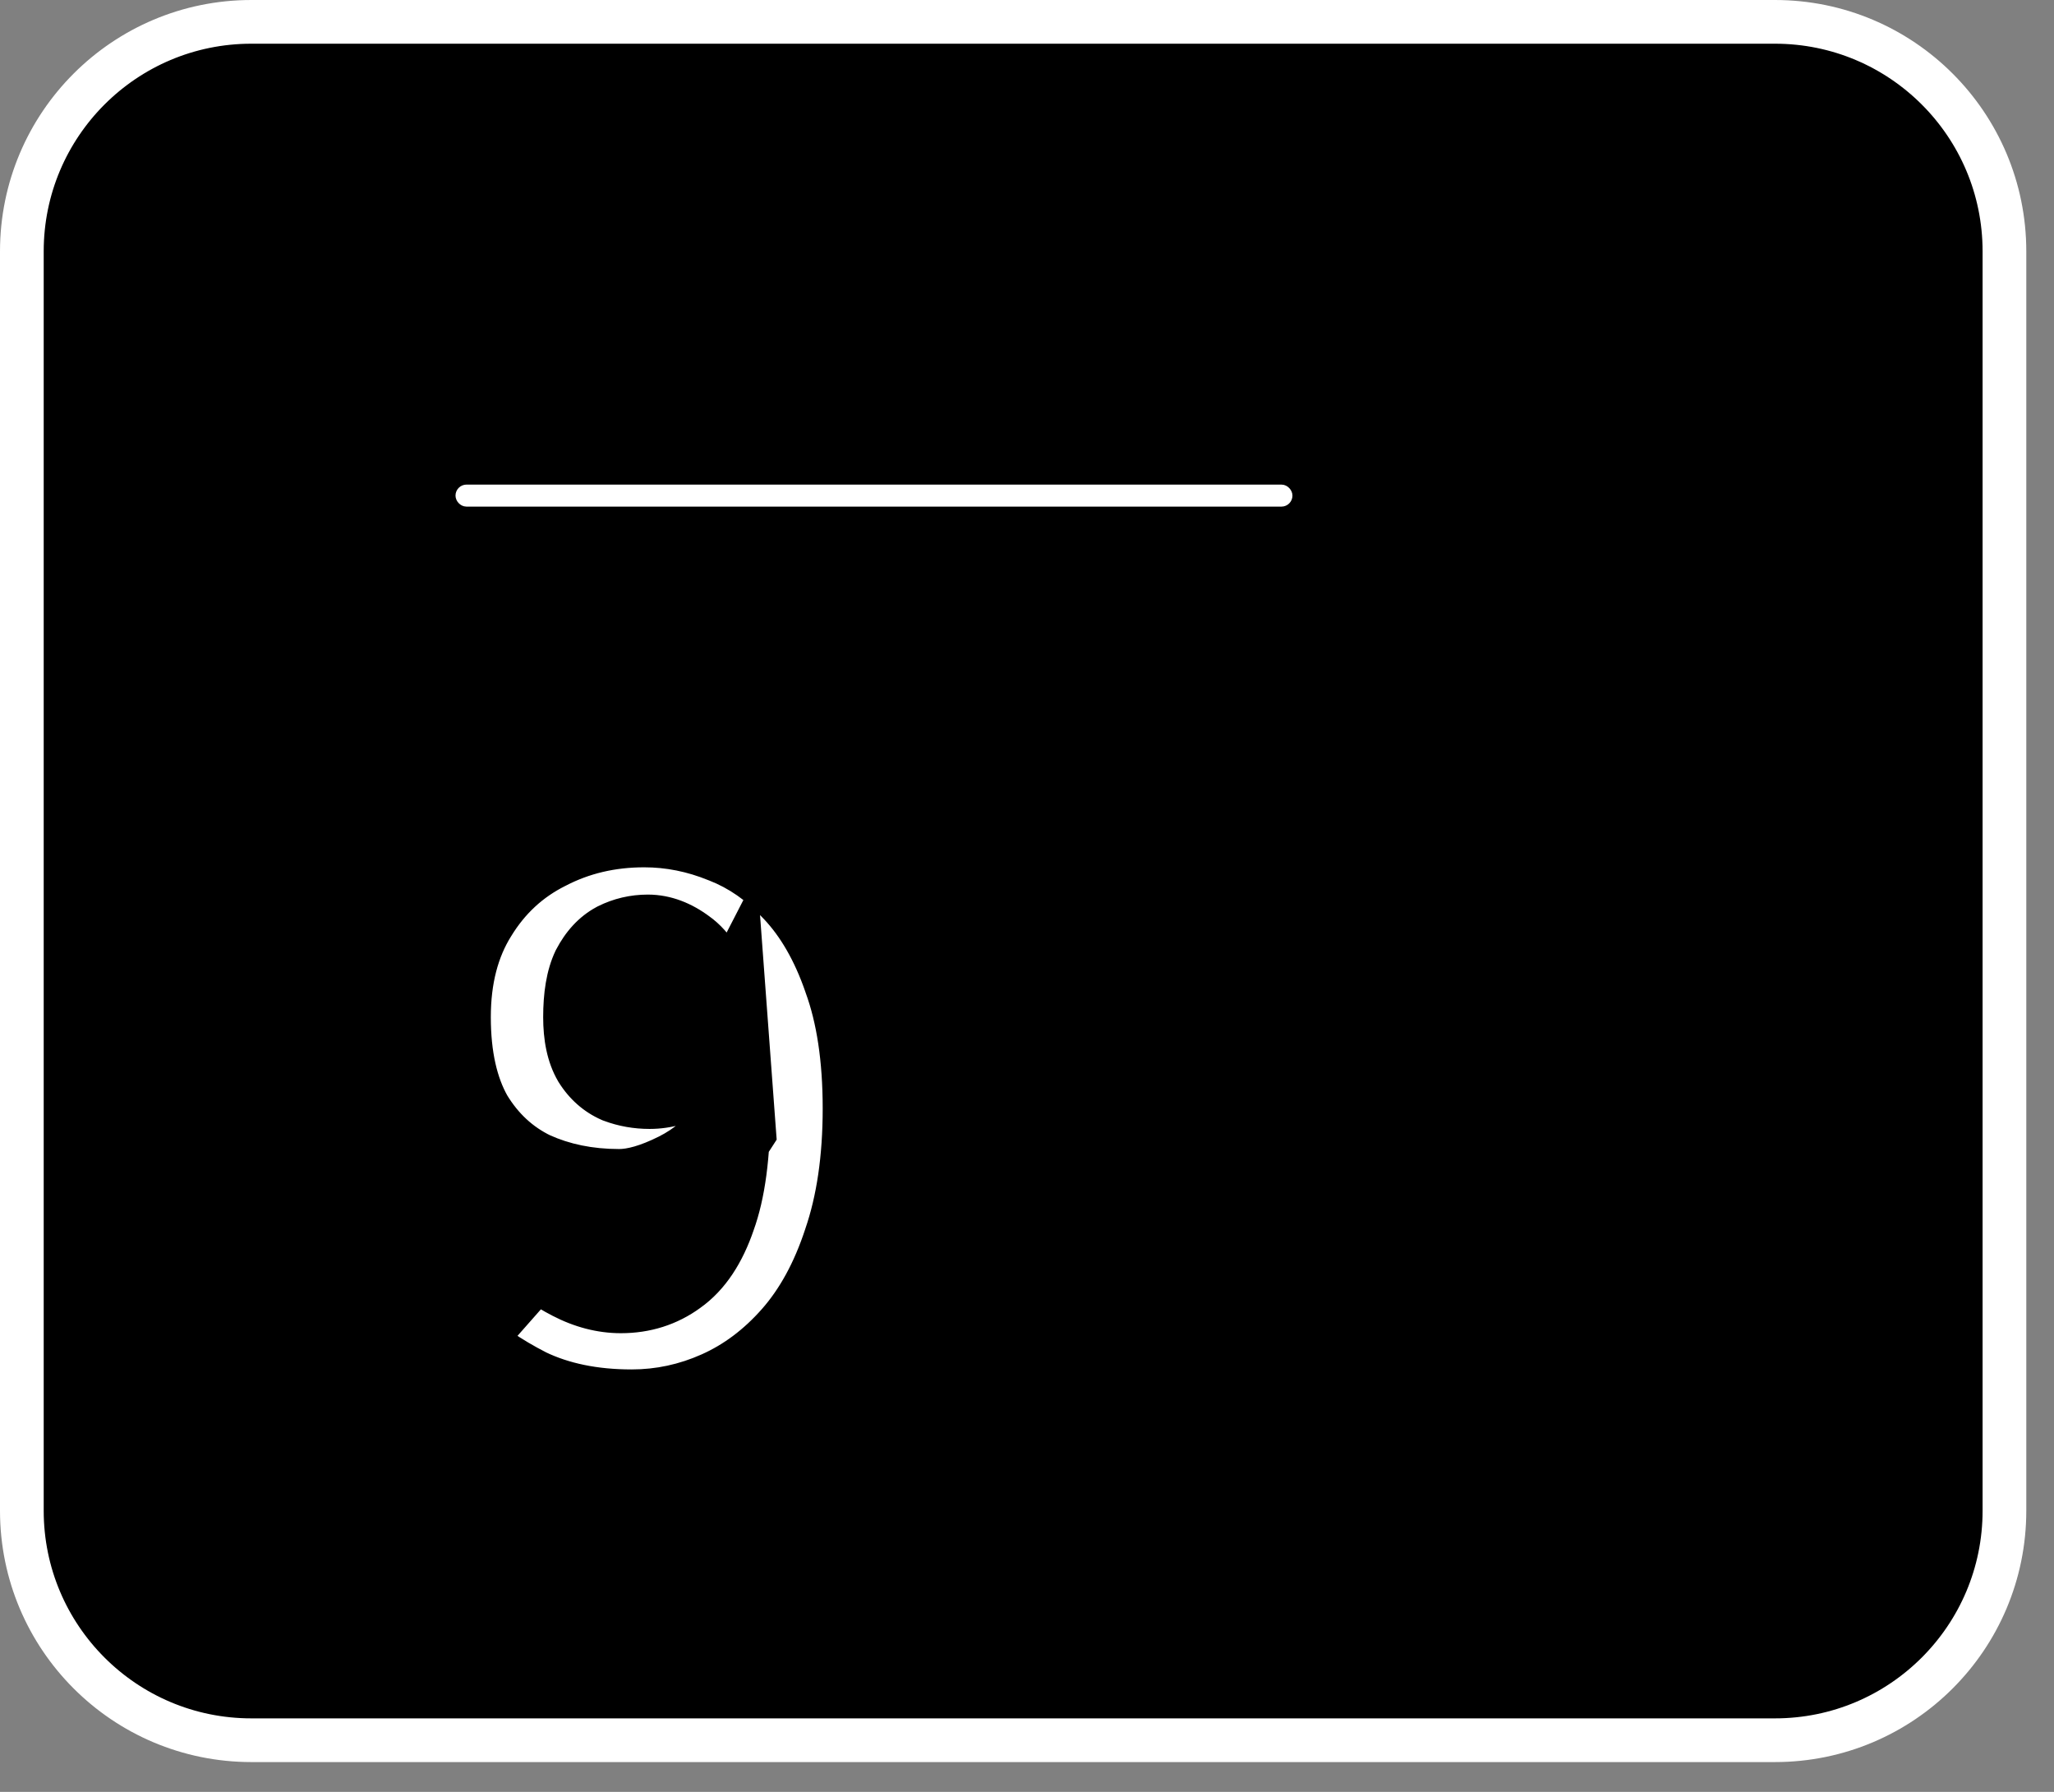
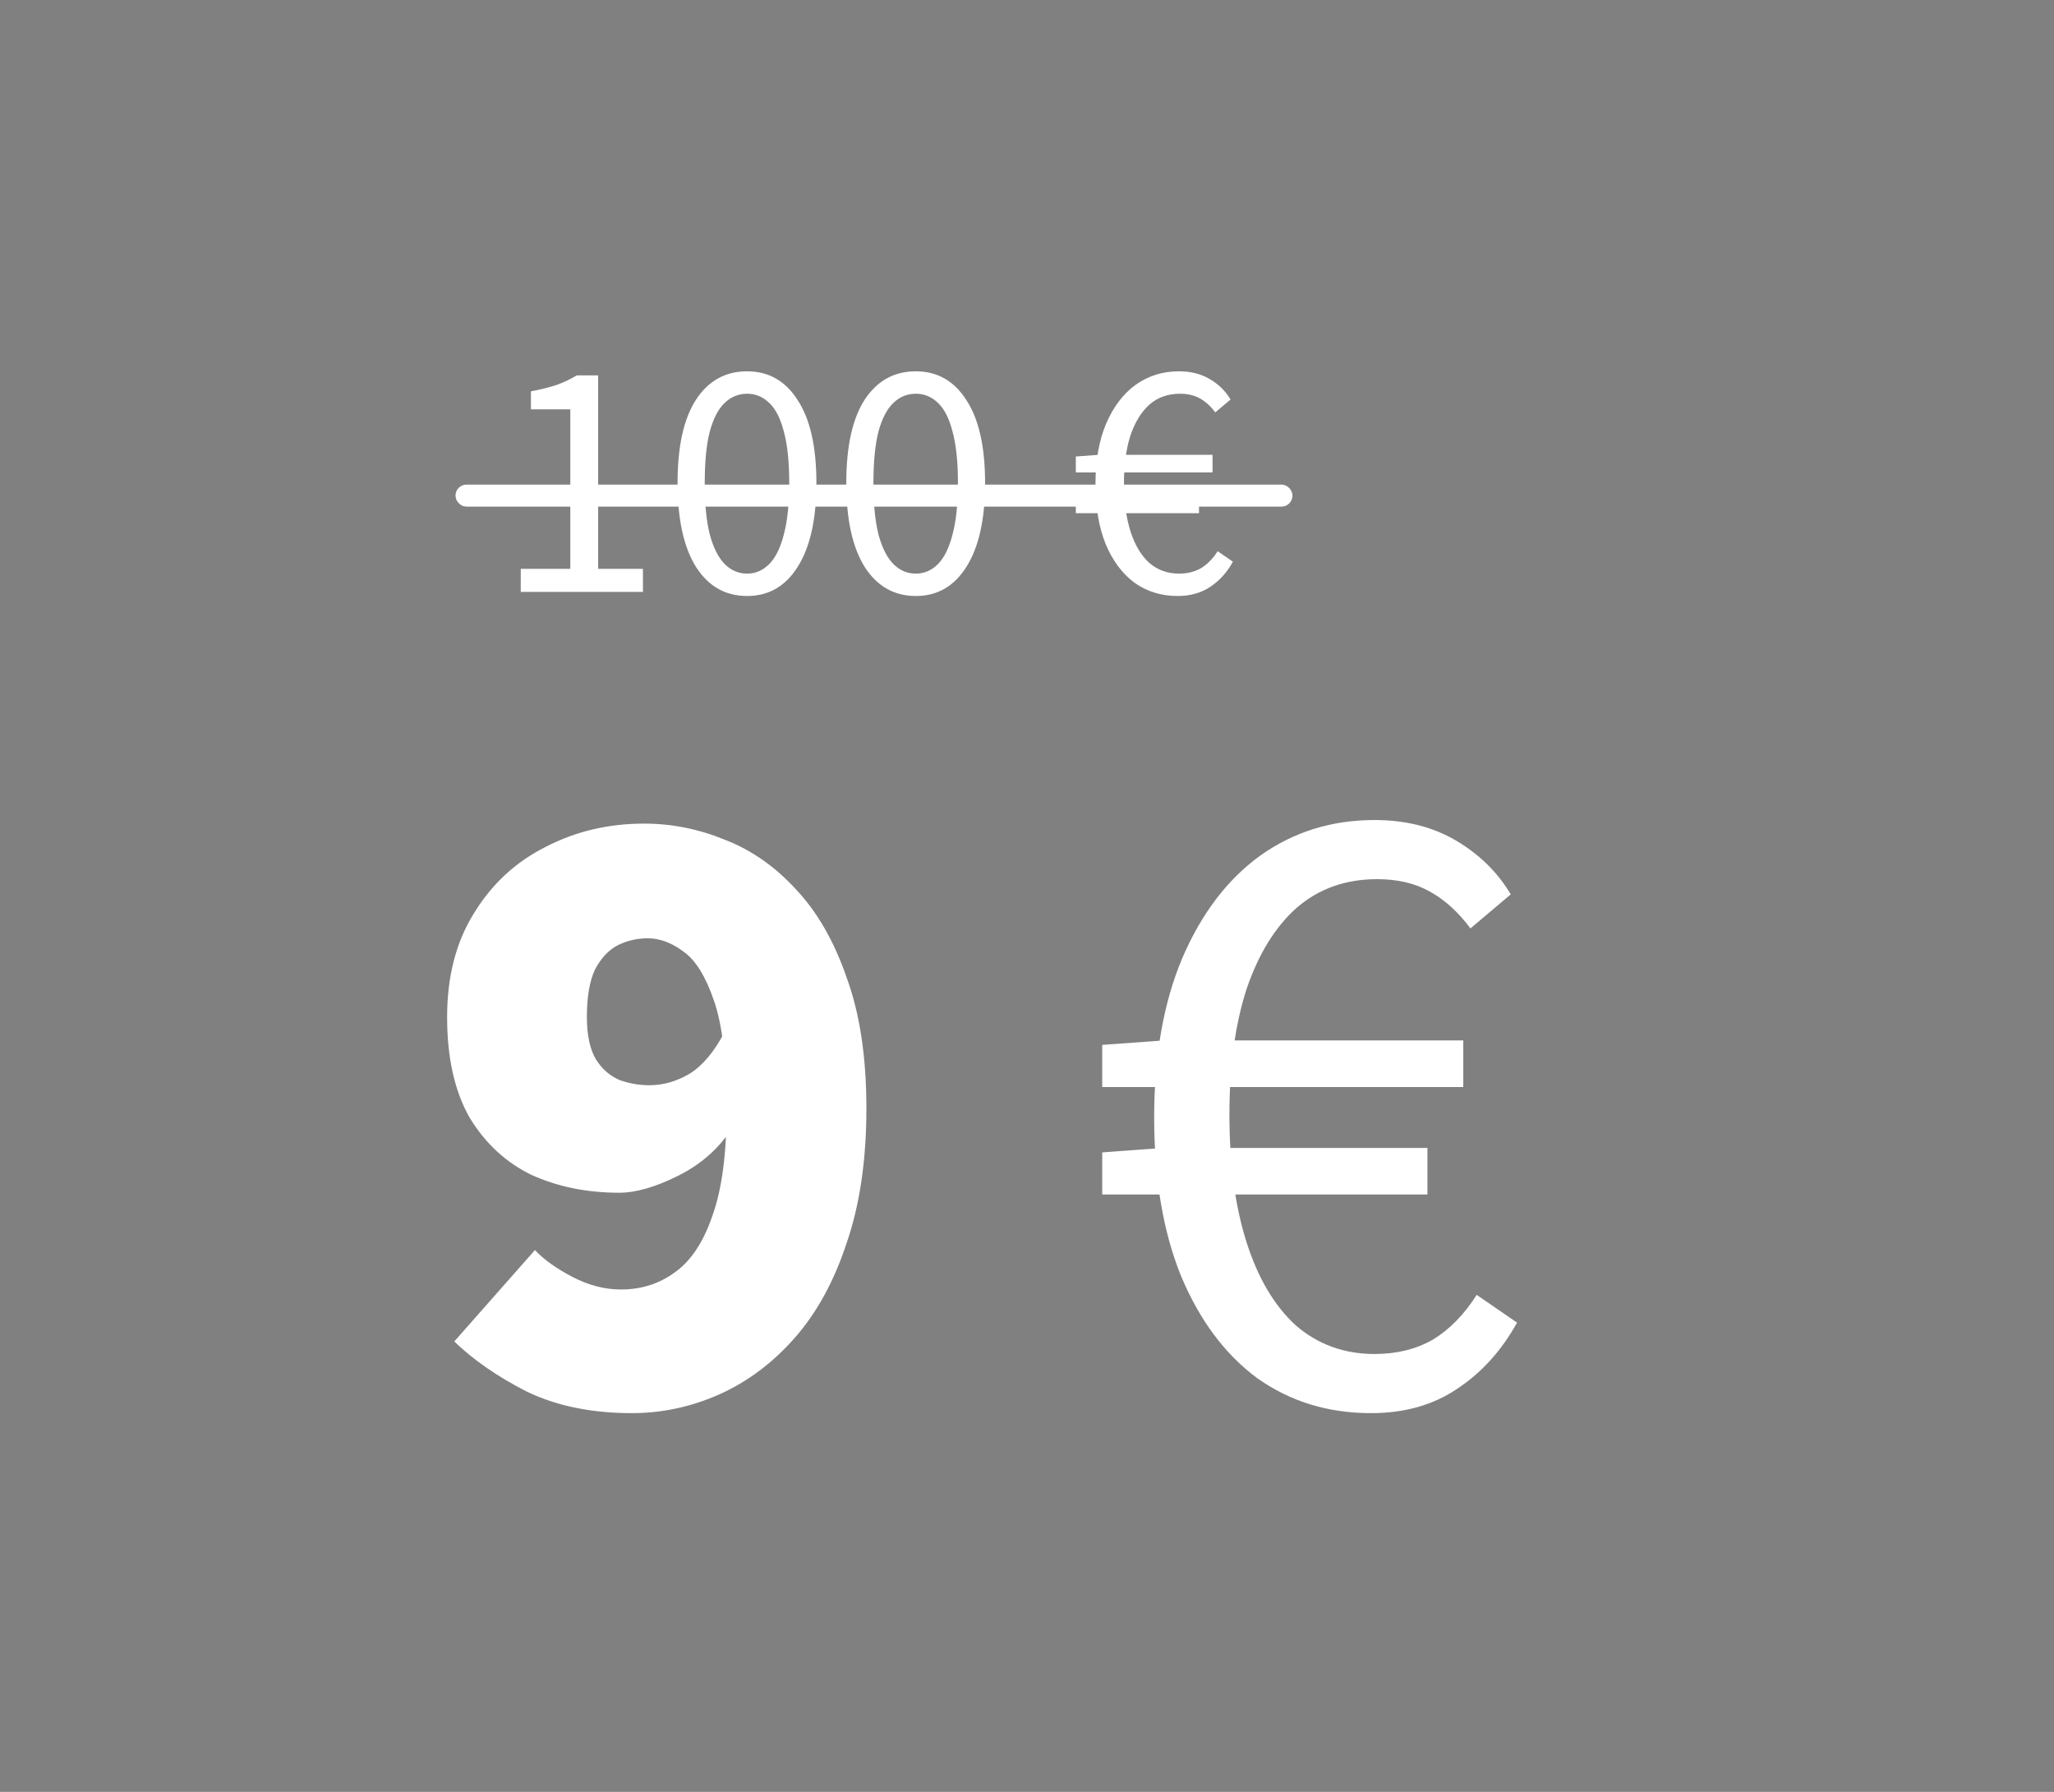
<svg xmlns="http://www.w3.org/2000/svg" width="47" height="41" viewBox="0 0 47 41" fill="none">
  <rect x="0" y="0" width="47" height="41" fill="#808080" stroke="none" />
-   <path data-figma-bg-blur-radius="9.44131" d="M5.751 0.5H40.615C43.515 0.5 45.866 2.851 45.866 5.751V34.567C45.866 37.467 43.515 39.818 40.615 39.818H5.751C2.851 39.818 0.5 37.467 0.5 34.567V5.751C0.5 2.851 2.851 0.5 5.751 0.5Z" fill="black" stroke="white" />
  <mask id="path-2-outside-1_394_9907" maskUnits="userSpaceOnUse" x="8.575" y="17.088" width="28" height="17" fill="black">
    <rect fill="white" x="8.575" y="17.088" width="28" height="17" />
    <path d="M14.454 32.334C13.539 32.334 12.739 32.17 12.056 31.842C11.386 31.5 10.832 31.117 10.395 30.694L12.24 28.603C12.445 28.821 12.732 29.026 13.101 29.218C13.47 29.409 13.839 29.505 14.208 29.505C14.673 29.505 15.083 29.375 15.438 29.115C15.807 28.855 16.094 28.425 16.299 27.824C16.518 27.222 16.627 26.402 16.627 25.364C16.627 24.284 16.532 23.464 16.34 22.904C16.149 22.343 15.916 21.968 15.643 21.776C15.37 21.571 15.097 21.469 14.823 21.469C14.577 21.469 14.345 21.523 14.126 21.633C13.921 21.742 13.75 21.927 13.614 22.186C13.491 22.446 13.429 22.808 13.429 23.273C13.429 23.683 13.498 24.004 13.634 24.236C13.771 24.455 13.948 24.612 14.167 24.708C14.386 24.79 14.618 24.831 14.864 24.831C15.178 24.831 15.486 24.742 15.787 24.564C16.087 24.373 16.354 24.052 16.586 23.601L16.75 25.815C16.45 26.279 16.04 26.642 15.52 26.901C15.001 27.161 14.55 27.291 14.167 27.291C13.429 27.291 12.759 27.154 12.158 26.881C11.57 26.594 11.099 26.156 10.744 25.569C10.402 24.967 10.231 24.202 10.231 23.273C10.231 22.343 10.436 21.551 10.846 20.895C11.256 20.225 11.803 19.719 12.486 19.378C13.169 19.022 13.921 18.845 14.741 18.845C15.37 18.845 15.985 18.968 16.586 19.214C17.188 19.446 17.727 19.822 18.206 20.341C18.698 20.861 19.087 21.537 19.374 22.371C19.675 23.191 19.825 24.188 19.825 25.364C19.825 26.539 19.675 27.564 19.374 28.439C19.087 29.313 18.691 30.038 18.185 30.612C17.68 31.186 17.105 31.616 16.463 31.903C15.821 32.19 15.151 32.334 14.454 32.334ZM31.371 32.334C30.387 32.334 29.52 32.067 28.768 31.534C28.03 30.988 27.449 30.209 27.025 29.197C26.615 28.186 26.41 26.976 26.41 25.569C26.41 24.161 26.622 22.952 27.046 21.94C27.483 20.915 28.078 20.129 28.829 19.583C29.595 19.036 30.469 18.763 31.453 18.763C32.164 18.763 32.786 18.92 33.319 19.234C33.852 19.549 34.269 19.959 34.569 20.464L33.647 21.243C33.373 20.874 33.066 20.594 32.724 20.403C32.383 20.211 31.98 20.116 31.515 20.116C30.791 20.116 30.175 20.334 29.67 20.772C29.178 21.209 28.795 21.831 28.522 22.637C28.262 23.444 28.132 24.4 28.132 25.507C28.132 26.628 28.262 27.598 28.522 28.418C28.782 29.238 29.157 29.874 29.649 30.325C30.155 30.762 30.756 30.981 31.453 30.981C31.959 30.981 32.403 30.871 32.786 30.653C33.169 30.42 33.503 30.079 33.79 29.628L34.713 30.263C34.358 30.905 33.9 31.411 33.339 31.78C32.793 32.149 32.137 32.334 31.371 32.334ZM25.221 27.332V26.368L26.615 26.266H32.663V27.332H25.221ZM25.221 24.872V23.908L26.636 23.806H33.483V24.872H25.221Z" />
  </mask>
  <path d="M14.454 32.334C13.539 32.334 12.739 32.17 12.056 31.842C11.386 31.5 10.832 31.117 10.395 30.694L12.24 28.603C12.445 28.821 12.732 29.026 13.101 29.218C13.47 29.409 13.839 29.505 14.208 29.505C14.673 29.505 15.083 29.375 15.438 29.115C15.807 28.855 16.094 28.425 16.299 27.824C16.518 27.222 16.627 26.402 16.627 25.364C16.627 24.284 16.532 23.464 16.34 22.904C16.149 22.343 15.916 21.968 15.643 21.776C15.37 21.571 15.097 21.469 14.823 21.469C14.577 21.469 14.345 21.523 14.126 21.633C13.921 21.742 13.75 21.927 13.614 22.186C13.491 22.446 13.429 22.808 13.429 23.273C13.429 23.683 13.498 24.004 13.634 24.236C13.771 24.455 13.948 24.612 14.167 24.708C14.386 24.79 14.618 24.831 14.864 24.831C15.178 24.831 15.486 24.742 15.787 24.564C16.087 24.373 16.354 24.052 16.586 23.601L16.75 25.815C16.45 26.279 16.04 26.642 15.52 26.901C15.001 27.161 14.55 27.291 14.167 27.291C13.429 27.291 12.759 27.154 12.158 26.881C11.57 26.594 11.099 26.156 10.744 25.569C10.402 24.967 10.231 24.202 10.231 23.273C10.231 22.343 10.436 21.551 10.846 20.895C11.256 20.225 11.803 19.719 12.486 19.378C13.169 19.022 13.921 18.845 14.741 18.845C15.37 18.845 15.985 18.968 16.586 19.214C17.188 19.446 17.727 19.822 18.206 20.341C18.698 20.861 19.087 21.537 19.374 22.371C19.675 23.191 19.825 24.188 19.825 25.364C19.825 26.539 19.675 27.564 19.374 28.439C19.087 29.313 18.691 30.038 18.185 30.612C17.68 31.186 17.105 31.616 16.463 31.903C15.821 32.19 15.151 32.334 14.454 32.334ZM31.371 32.334C30.387 32.334 29.52 32.067 28.768 31.534C28.03 30.988 27.449 30.209 27.025 29.197C26.615 28.186 26.41 26.976 26.41 25.569C26.41 24.161 26.622 22.952 27.046 21.94C27.483 20.915 28.078 20.129 28.829 19.583C29.595 19.036 30.469 18.763 31.453 18.763C32.164 18.763 32.786 18.92 33.319 19.234C33.852 19.549 34.269 19.959 34.569 20.464L33.647 21.243C33.373 20.874 33.066 20.594 32.724 20.403C32.383 20.211 31.98 20.116 31.515 20.116C30.791 20.116 30.175 20.334 29.67 20.772C29.178 21.209 28.795 21.831 28.522 22.637C28.262 23.444 28.132 24.4 28.132 25.507C28.132 26.628 28.262 27.598 28.522 28.418C28.782 29.238 29.157 29.874 29.649 30.325C30.155 30.762 30.756 30.981 31.453 30.981C31.959 30.981 32.403 30.871 32.786 30.653C33.169 30.42 33.503 30.079 33.79 29.628L34.713 30.263C34.358 30.905 33.9 31.411 33.339 31.78C32.793 32.149 32.137 32.334 31.371 32.334ZM25.221 27.332V26.368L26.615 26.266H32.663V27.332H25.221ZM25.221 24.872V23.908L26.636 23.806H33.483V24.872H25.221Z" fill="white" />
-   <path d="M12.056 31.842L11.601 32.732L11.612 32.738L11.623 32.743L12.056 31.842ZM10.395 30.694L9.645 30.032L9.014 30.748L9.699 31.412L10.395 30.694ZM12.24 28.603L12.97 27.919L12.218 27.117L11.49 27.941L12.24 28.603ZM13.101 29.218L12.641 30.105L12.641 30.105L13.101 29.218ZM15.438 29.115L14.863 28.297L14.855 28.302L14.848 28.308L15.438 29.115ZM16.299 27.824L15.359 27.482L15.356 27.491L15.353 27.501L16.299 27.824ZM15.643 21.776L15.043 22.576L15.056 22.586L15.07 22.596L15.643 21.776ZM14.126 21.633L13.679 20.738L13.667 20.744L13.656 20.75L14.126 21.633ZM13.614 22.186L12.729 21.721L12.719 21.739L12.71 21.758L13.614 22.186ZM13.634 24.236L12.772 24.743L12.779 24.755L12.786 24.766L13.634 24.236ZM14.167 24.708L13.766 25.624L13.791 25.635L13.816 25.644L14.167 24.708ZM15.787 24.564L16.295 25.425L16.31 25.417L16.323 25.408L15.787 24.564ZM16.586 23.601L17.583 23.527L17.321 19.99L15.697 23.143L16.586 23.601ZM16.75 25.815L17.59 26.358L17.772 26.076L17.747 25.741L16.75 25.815ZM12.158 26.881L11.719 27.779L11.732 27.785L11.744 27.791L12.158 26.881ZM10.744 25.569L9.874 26.063L9.881 26.075L9.888 26.086L10.744 25.569ZM10.846 20.895L11.694 21.425L11.699 21.417L10.846 20.895ZM12.486 19.378L12.933 20.272L12.941 20.269L12.947 20.265L12.486 19.378ZM16.586 19.214L16.207 20.139L16.217 20.143L16.226 20.146L16.586 19.214ZM18.206 20.341L17.47 21.019L17.48 21.029L18.206 20.341ZM19.374 22.371L18.429 22.696L18.432 22.706L18.435 22.715L19.374 22.371ZM19.374 28.439L18.428 28.114L18.424 28.127L19.374 28.439ZM16.463 31.903L16.871 32.816L16.871 32.816L16.463 31.903ZM14.454 32.334V31.334C13.658 31.334 13.011 31.191 12.488 30.94L12.056 31.842L11.623 32.743C12.466 33.148 13.419 33.334 14.454 33.334V32.334ZM12.056 31.842L12.51 30.951C11.909 30.644 11.442 30.316 11.091 29.975L10.395 30.694L9.699 31.412C10.223 31.919 10.863 32.356 11.601 32.732L12.056 31.842ZM10.395 30.694L11.145 31.355L12.99 29.264L12.24 28.603L11.49 27.941L9.645 30.032L10.395 30.694ZM12.24 28.603L11.511 29.287C11.817 29.613 12.207 29.881 12.641 30.105L13.101 29.218L13.562 28.33C13.257 28.172 13.074 28.029 12.97 27.919L12.24 28.603ZM13.101 29.218L12.641 30.105C13.134 30.361 13.66 30.505 14.208 30.505V29.505V28.505C14.019 28.505 13.806 28.457 13.562 28.33L13.101 29.218ZM14.208 29.505V30.505C14.872 30.505 15.492 30.315 16.028 29.923L15.438 29.115L14.848 28.308C14.674 28.435 14.473 28.505 14.208 28.505V29.505ZM15.438 29.115L16.014 29.933C16.613 29.511 16.999 28.869 17.246 28.146L16.299 27.824L15.353 27.501C15.189 27.981 15.001 28.2 14.863 28.297L15.438 29.115ZM16.299 27.824L17.239 28.165C17.515 27.408 17.627 26.456 17.627 25.364H16.627H15.627C15.627 26.349 15.521 27.037 15.359 27.482L16.299 27.824ZM16.627 25.364H17.627C17.627 24.249 17.531 23.298 17.287 22.581L16.34 22.904L15.394 23.227C15.532 23.63 15.627 24.319 15.627 25.364H16.627ZM16.34 22.904L17.287 22.581C17.073 21.957 16.753 21.333 16.217 20.957L15.643 21.776L15.07 22.596C15.065 22.592 15.105 22.619 15.172 22.727C15.238 22.834 15.315 22.995 15.394 23.227L16.34 22.904ZM15.643 21.776L16.243 20.976C15.841 20.674 15.362 20.469 14.823 20.469V21.469V22.469C14.831 22.469 14.899 22.468 15.043 22.576L15.643 21.776ZM14.823 21.469V20.469C14.423 20.469 14.037 20.559 13.679 20.738L14.126 21.633L14.573 22.527C14.652 22.488 14.731 22.469 14.823 22.469V21.469ZM14.126 21.633L13.656 20.75C13.232 20.976 12.934 21.33 12.729 21.721L13.614 22.186L14.499 22.652C14.566 22.523 14.61 22.508 14.597 22.515L14.126 21.633ZM13.614 22.186L12.71 21.758C12.496 22.209 12.429 22.741 12.429 23.273H13.429H14.429C14.429 22.875 14.485 22.683 14.517 22.614L13.614 22.186ZM13.429 23.273H12.429C12.429 23.775 12.51 24.297 12.772 24.743L13.634 24.236L14.496 23.729C14.485 23.711 14.429 23.59 14.429 23.273H13.429ZM13.634 24.236L12.786 24.766C13.021 25.141 13.348 25.441 13.766 25.624L14.167 24.708L14.568 23.791C14.549 23.783 14.521 23.768 14.482 23.706L13.634 24.236ZM14.167 24.708L13.816 25.644C14.153 25.77 14.505 25.831 14.864 25.831V24.831V23.831C14.732 23.831 14.619 23.809 14.518 23.771L14.167 24.708ZM14.864 24.831V25.831C15.377 25.831 15.858 25.683 16.295 25.425L15.787 24.564L15.278 23.703C15.114 23.8 14.98 23.831 14.864 23.831V24.831ZM15.787 24.564L16.323 25.408C16.824 25.09 17.194 24.604 17.475 24.059L16.586 23.601L15.697 23.143C15.514 23.499 15.351 23.656 15.25 23.721L15.787 24.564ZM16.586 23.601L15.589 23.675L15.753 25.889L16.75 25.815L17.747 25.741L17.583 23.527L16.586 23.601ZM16.75 25.815L15.911 25.271C15.712 25.579 15.441 25.823 15.073 26.007L15.52 26.901L15.967 27.796C16.638 27.46 17.187 26.98 17.59 26.358L16.75 25.815ZM15.52 26.901L15.073 26.007C14.627 26.23 14.335 26.291 14.167 26.291V27.291V28.291C14.765 28.291 15.375 28.092 15.967 27.796L15.52 26.901ZM14.167 27.291V26.291C13.555 26.291 13.029 26.178 12.572 25.97L12.158 26.881L11.744 27.791C12.49 28.13 13.303 28.291 14.167 28.291V27.291ZM12.158 26.881L12.597 25.982C12.191 25.784 11.861 25.483 11.599 25.051L10.744 25.569L9.888 26.086C10.338 26.83 10.95 27.404 11.719 27.779L12.158 26.881ZM10.744 25.569L11.613 25.075C11.382 24.667 11.231 24.086 11.231 23.273H10.231H9.231C9.231 24.318 9.423 25.268 9.874 26.063L10.744 25.569ZM10.231 23.273H11.231C11.231 22.493 11.402 21.892 11.694 21.425L10.846 20.895L9.998 20.365C9.47 21.209 9.231 22.194 9.231 23.273H10.231ZM10.846 20.895L11.699 21.417C12.014 20.902 12.422 20.528 12.933 20.272L12.486 19.378L12.039 18.483C11.183 18.911 10.498 19.548 9.993 20.373L10.846 20.895ZM12.486 19.378L12.947 20.265C13.479 19.988 14.071 19.845 14.741 19.845V18.845V17.845C13.771 17.845 12.86 18.056 12.025 18.491L12.486 19.378ZM14.741 18.845V19.845C15.236 19.845 15.722 19.941 16.207 20.139L16.586 19.214L16.965 18.288C16.247 17.995 15.504 17.845 14.741 17.845V18.845ZM16.586 19.214L16.226 20.146C16.671 20.319 17.085 20.601 17.47 21.019L18.206 20.341L18.941 19.664C18.369 19.043 17.704 18.574 16.947 18.281L16.586 19.214ZM18.206 20.341L17.48 21.029C17.853 21.424 18.177 21.967 18.429 22.696L19.374 22.371L20.32 22.045C19.997 21.107 19.542 20.298 18.932 19.654L18.206 20.341ZM19.374 22.371L18.435 22.715C18.684 23.394 18.825 24.268 18.825 25.364H19.825H20.825C20.825 24.109 20.665 22.988 20.313 22.026L19.374 22.371ZM19.825 25.364H18.825C18.825 26.457 18.685 27.367 18.428 28.114L19.374 28.439L20.32 28.764C20.665 27.761 20.825 26.621 20.825 25.364H19.825ZM19.374 28.439L18.424 28.127C18.171 28.898 17.835 29.497 17.435 29.951L18.185 30.612L18.936 31.273C19.547 30.578 20.003 29.728 20.324 28.75L19.374 28.439ZM18.185 30.612L17.435 29.951C17.015 30.427 16.555 30.767 16.055 30.99L16.463 31.903L16.871 32.816C17.655 32.466 18.343 31.945 18.936 31.273L18.185 30.612ZM16.463 31.903L16.055 30.99C15.54 31.22 15.009 31.334 14.454 31.334V32.334V33.334C15.293 33.334 16.102 33.16 16.871 32.816L16.463 31.903ZM28.768 31.534L28.173 32.338L28.181 32.344L28.189 32.35L28.768 31.534ZM27.025 29.197L26.099 29.573L26.103 29.584L27.025 29.197ZM27.046 21.94L26.126 21.548L26.123 21.554L27.046 21.94ZM28.829 19.583L28.248 18.769L28.241 18.774L28.829 19.583ZM34.569 20.464L35.215 21.228L35.862 20.681L35.429 19.953L34.569 20.464ZM33.647 21.243L32.843 21.838L33.478 22.695L34.292 22.007L33.647 21.243ZM29.67 20.772L29.016 20.015L29.006 20.024L29.67 20.772ZM28.522 22.637L27.575 22.316L27.572 22.323L27.57 22.331L28.522 22.637ZM28.522 28.418L29.475 28.116L29.475 28.116L28.522 28.418ZM29.649 30.325L28.974 31.062L28.984 31.072L28.995 31.081L29.649 30.325ZM32.786 30.653L33.282 31.521L33.294 31.514L33.305 31.507L32.786 30.653ZM33.79 29.628L34.358 28.804L33.504 28.216L32.947 29.091L33.79 29.628ZM34.713 30.263L35.588 30.747L36.027 29.954L35.28 29.44L34.713 30.263ZM33.339 31.78L32.789 30.945L32.78 30.951L33.339 31.78ZM25.221 27.332H24.221V28.332H25.221V27.332ZM25.221 26.368L25.148 25.371L24.221 25.439V26.368H25.221ZM26.615 26.266V25.266H26.579L26.542 25.268L26.615 26.266ZM32.663 26.266H33.663V25.266H32.663V26.266ZM32.663 27.332V28.332H33.663V27.332H32.663ZM25.221 24.872H24.221V25.872H25.221V24.872ZM25.221 23.908L25.149 22.911L24.221 22.978V23.908H25.221ZM26.636 23.806V22.806H26.6L26.564 22.808L26.636 23.806ZM33.483 23.806H34.483V22.806H33.483V23.806ZM33.483 24.872V25.872H34.483V24.872H33.483ZM31.371 32.334V31.334C30.58 31.334 29.917 31.123 29.346 30.718L28.768 31.534L28.189 32.35C29.122 33.011 30.195 33.334 31.371 33.334V32.334ZM28.768 31.534L29.363 30.731C28.796 30.31 28.315 29.689 27.948 28.811L27.025 29.197L26.103 29.584C26.583 30.729 27.264 31.665 28.173 32.338L28.768 31.534ZM27.025 29.197L27.952 28.822C27.602 27.959 27.41 26.883 27.41 25.569H26.41H25.41C25.41 27.07 25.628 28.413 26.099 29.573L27.025 29.197ZM26.41 25.569H27.41C27.41 24.258 27.608 23.186 27.968 22.327L27.046 21.94L26.123 21.554C25.636 22.717 25.41 24.064 25.41 25.569H26.41ZM27.046 21.94L27.966 22.333C28.346 21.441 28.839 20.812 29.418 20.392L28.829 19.583L28.241 18.774C27.317 19.446 26.62 20.39 26.126 21.548L27.046 21.94ZM28.829 19.583L29.411 20.396C29.998 19.977 30.668 19.763 31.453 19.763V18.763V17.763C30.271 17.763 29.191 18.095 28.248 18.769L28.829 19.583ZM31.453 18.763V19.763C32.012 19.763 32.453 19.885 32.811 20.096L33.319 19.234L33.827 18.373C33.118 17.955 32.316 17.763 31.453 17.763V18.763ZM33.319 19.234L32.811 20.096C33.207 20.329 33.499 20.622 33.71 20.975L34.569 20.464L35.429 19.953C35.038 19.296 34.497 18.768 33.827 18.373L33.319 19.234ZM34.569 20.464L33.924 19.7L33.002 20.479L33.647 21.243L34.292 22.007L35.215 21.228L34.569 20.464ZM33.647 21.243L34.45 20.648C34.107 20.185 33.697 19.802 33.213 19.53L32.724 20.403L32.236 21.275C32.434 21.387 32.64 21.564 32.843 21.838L33.647 21.243ZM32.724 20.403L33.213 19.53C32.696 19.241 32.119 19.116 31.515 19.116V20.116V21.116C31.84 21.116 32.069 21.182 32.236 21.275L32.724 20.403ZM31.515 20.116V19.116C30.572 19.116 29.719 19.407 29.016 20.015L29.67 20.772L30.324 21.528C30.632 21.262 31.009 21.116 31.515 21.116V20.116ZM29.67 20.772L29.006 20.024C28.351 20.606 27.888 21.393 27.575 22.316L28.522 22.637L29.469 22.958C29.703 22.269 30.005 21.812 30.334 21.519L29.67 20.772ZM28.522 22.637L27.57 22.331C27.27 23.261 27.132 24.326 27.132 25.507H28.132H29.132C29.132 24.474 29.254 23.626 29.474 22.944L28.522 22.637ZM28.132 25.507H27.132C27.132 26.701 27.27 27.778 27.569 28.72L28.522 28.418L29.475 28.116C29.254 27.418 29.132 26.555 29.132 25.507H28.132ZM28.522 28.418L27.569 28.72C27.866 29.66 28.32 30.463 28.974 31.062L29.649 30.325L30.325 29.587C29.994 29.284 29.697 28.817 29.475 28.116L28.522 28.418ZM29.649 30.325L28.995 31.081C29.691 31.683 30.527 31.981 31.453 31.981V30.981V29.981C30.985 29.981 30.619 29.841 30.303 29.568L29.649 30.325ZM31.453 30.981V31.981C32.107 31.981 32.727 31.838 33.282 31.521L32.786 30.653L32.29 29.784C32.079 29.905 31.811 29.981 31.453 29.981V30.981ZM32.786 30.653L33.305 31.507C33.842 31.181 34.28 30.72 34.634 30.165L33.79 29.628L32.947 29.091C32.726 29.437 32.495 29.659 32.267 29.798L32.786 30.653ZM33.79 29.628L33.223 30.451L34.145 31.087L34.713 30.263L35.28 29.44L34.358 28.804L33.79 29.628ZM34.713 30.263L33.838 29.779C33.553 30.293 33.202 30.673 32.789 30.945L33.339 31.78L33.889 32.615C34.597 32.149 35.162 31.518 35.588 30.747L34.713 30.263ZM33.339 31.78L32.78 30.951C32.424 31.192 31.97 31.334 31.371 31.334V32.334V33.334C32.303 33.334 33.162 33.107 33.899 32.609L33.339 31.78ZM25.221 27.332H26.221V26.368H25.221H24.221V27.332H25.221ZM25.221 26.368L25.295 27.366L26.689 27.263L26.615 26.266L26.542 25.268L25.148 25.371L25.221 26.368ZM26.615 26.266V27.266H32.663V26.266V25.266H26.615V26.266ZM32.663 26.266H31.663V27.332H32.663H33.663V26.266H32.663ZM32.663 27.332V26.332H25.221V27.332V28.332H32.663V27.332ZM25.221 24.872H26.221V23.908H25.221H24.221V24.872H25.221ZM25.221 23.908L25.294 24.906L26.708 24.803L26.636 23.806L26.564 22.808L25.149 22.911L25.221 23.908ZM26.636 23.806V24.806H33.483V23.806V22.806H26.636V23.806ZM33.483 23.806H32.483V24.872H33.483H34.483V23.806H33.483ZM33.483 24.872V23.872H25.221V24.872V25.872H33.483V24.872Z" fill="black" mask="url(#path-2-outside-1_394_9907)" />
  <mask id="path-4-outside-2_394_9907" maskUnits="userSpaceOnUse" x="10.302" y="6.544" width="20" height="9" fill="black">
    <rect fill="white" x="10.302" y="6.544" width="20" height="9" />
    <path d="M11.916 13.544V13.016H13.05V9.366H12.149V8.954C12.371 8.913 12.568 8.864 12.739 8.807C12.91 8.744 13.063 8.672 13.197 8.589H13.687V13.016H14.712V13.544H11.916ZM17.096 13.637C16.599 13.637 16.208 13.415 15.924 12.969C15.644 12.519 15.504 11.879 15.504 11.051C15.504 10.217 15.644 9.583 15.924 9.148C16.208 8.713 16.599 8.496 17.096 8.496C17.588 8.496 17.974 8.716 18.253 9.156C18.538 9.591 18.681 10.223 18.681 11.051C18.681 11.879 18.538 12.519 18.253 12.969C17.974 13.415 17.588 13.637 17.096 13.637ZM17.096 13.125C17.288 13.125 17.456 13.052 17.601 12.907C17.746 12.762 17.857 12.537 17.935 12.232C18.018 11.926 18.059 11.533 18.059 11.051C18.059 10.564 18.018 10.171 17.935 9.871C17.857 9.57 17.746 9.353 17.601 9.218C17.456 9.078 17.288 9.009 17.096 9.009C16.9 9.009 16.729 9.078 16.584 9.218C16.439 9.353 16.325 9.57 16.242 9.871C16.164 10.171 16.126 10.564 16.126 11.051C16.126 11.533 16.164 11.926 16.242 12.232C16.325 12.537 16.439 12.762 16.584 12.907C16.729 13.052 16.9 13.125 17.096 13.125ZM20.957 13.637C20.46 13.637 20.069 13.415 19.784 12.969C19.504 12.519 19.365 11.879 19.365 11.051C19.365 10.217 19.504 9.583 19.784 9.148C20.069 8.713 20.46 8.496 20.957 8.496C21.448 8.496 21.834 8.716 22.114 9.156C22.399 9.591 22.541 10.223 22.541 11.051C22.541 11.879 22.399 12.519 22.114 12.969C21.834 13.415 21.448 13.637 20.957 13.637ZM20.957 13.125C21.148 13.125 21.317 13.052 21.462 12.907C21.606 12.762 21.718 12.537 21.795 12.232C21.878 11.926 21.92 11.533 21.92 11.051C21.92 10.564 21.878 10.171 21.795 9.871C21.718 9.57 21.606 9.353 21.462 9.218C21.317 9.078 21.148 9.009 20.957 9.009C20.76 9.009 20.589 9.078 20.444 9.218C20.299 9.353 20.185 9.57 20.102 9.871C20.025 10.171 19.986 10.564 19.986 11.051C19.986 11.533 20.025 11.926 20.102 12.232C20.185 12.537 20.299 12.762 20.444 12.907C20.589 13.052 20.76 13.125 20.957 13.125ZM26.946 13.637C26.574 13.637 26.245 13.536 25.96 13.334C25.681 13.127 25.46 12.832 25.3 12.449C25.145 12.066 25.067 11.608 25.067 11.074C25.067 10.541 25.147 10.083 25.308 9.7C25.474 9.311 25.699 9.014 25.983 8.807C26.273 8.599 26.605 8.496 26.977 8.496C27.247 8.496 27.482 8.555 27.684 8.675C27.886 8.794 28.044 8.949 28.158 9.141L27.808 9.436C27.705 9.296 27.588 9.19 27.459 9.117C27.33 9.045 27.177 9.009 27.001 9.009C26.726 9.009 26.493 9.091 26.302 9.257C26.116 9.423 25.971 9.658 25.867 9.964C25.769 10.269 25.719 10.632 25.719 11.051C25.719 11.476 25.769 11.843 25.867 12.154C25.965 12.464 26.108 12.705 26.294 12.876C26.486 13.042 26.713 13.125 26.977 13.125C27.169 13.125 27.337 13.083 27.482 13C27.627 12.912 27.754 12.783 27.863 12.612L28.212 12.853C28.078 13.096 27.904 13.288 27.692 13.428C27.485 13.567 27.236 13.637 26.946 13.637ZM24.617 11.742V11.377L25.145 11.338H27.436V11.742H24.617ZM24.617 10.81V10.445L25.152 10.406H27.746V10.81H24.617Z" />
  </mask>
  <path d="M11.916 13.544V13.016H13.05V9.366H12.149V8.954C12.371 8.913 12.568 8.864 12.739 8.807C12.91 8.744 13.063 8.672 13.197 8.589H13.687V13.016H14.712V13.544H11.916ZM17.096 13.637C16.599 13.637 16.208 13.415 15.924 12.969C15.644 12.519 15.504 11.879 15.504 11.051C15.504 10.217 15.644 9.583 15.924 9.148C16.208 8.713 16.599 8.496 17.096 8.496C17.588 8.496 17.974 8.716 18.253 9.156C18.538 9.591 18.681 10.223 18.681 11.051C18.681 11.879 18.538 12.519 18.253 12.969C17.974 13.415 17.588 13.637 17.096 13.637ZM17.096 13.125C17.288 13.125 17.456 13.052 17.601 12.907C17.746 12.762 17.857 12.537 17.935 12.232C18.018 11.926 18.059 11.533 18.059 11.051C18.059 10.564 18.018 10.171 17.935 9.871C17.857 9.57 17.746 9.353 17.601 9.218C17.456 9.078 17.288 9.009 17.096 9.009C16.9 9.009 16.729 9.078 16.584 9.218C16.439 9.353 16.325 9.57 16.242 9.871C16.164 10.171 16.126 10.564 16.126 11.051C16.126 11.533 16.164 11.926 16.242 12.232C16.325 12.537 16.439 12.762 16.584 12.907C16.729 13.052 16.9 13.125 17.096 13.125ZM20.957 13.637C20.46 13.637 20.069 13.415 19.784 12.969C19.504 12.519 19.365 11.879 19.365 11.051C19.365 10.217 19.504 9.583 19.784 9.148C20.069 8.713 20.46 8.496 20.957 8.496C21.448 8.496 21.834 8.716 22.114 9.156C22.399 9.591 22.541 10.223 22.541 11.051C22.541 11.879 22.399 12.519 22.114 12.969C21.834 13.415 21.448 13.637 20.957 13.637ZM20.957 13.125C21.148 13.125 21.317 13.052 21.462 12.907C21.606 12.762 21.718 12.537 21.795 12.232C21.878 11.926 21.92 11.533 21.92 11.051C21.92 10.564 21.878 10.171 21.795 9.871C21.718 9.57 21.606 9.353 21.462 9.218C21.317 9.078 21.148 9.009 20.957 9.009C20.76 9.009 20.589 9.078 20.444 9.218C20.299 9.353 20.185 9.57 20.102 9.871C20.025 10.171 19.986 10.564 19.986 11.051C19.986 11.533 20.025 11.926 20.102 12.232C20.185 12.537 20.299 12.762 20.444 12.907C20.589 13.052 20.76 13.125 20.957 13.125ZM26.946 13.637C26.574 13.637 26.245 13.536 25.96 13.334C25.681 13.127 25.46 12.832 25.3 12.449C25.145 12.066 25.067 11.608 25.067 11.074C25.067 10.541 25.147 10.083 25.308 9.7C25.474 9.311 25.699 9.014 25.983 8.807C26.273 8.599 26.605 8.496 26.977 8.496C27.247 8.496 27.482 8.555 27.684 8.675C27.886 8.794 28.044 8.949 28.158 9.141L27.808 9.436C27.705 9.296 27.588 9.19 27.459 9.117C27.33 9.045 27.177 9.009 27.001 9.009C26.726 9.009 26.493 9.091 26.302 9.257C26.116 9.423 25.971 9.658 25.867 9.964C25.769 10.269 25.719 10.632 25.719 11.051C25.719 11.476 25.769 11.843 25.867 12.154C25.965 12.464 26.108 12.705 26.294 12.876C26.486 13.042 26.713 13.125 26.977 13.125C27.169 13.125 27.337 13.083 27.482 13C27.627 12.912 27.754 12.783 27.863 12.612L28.212 12.853C28.078 13.096 27.904 13.288 27.692 13.428C27.485 13.567 27.236 13.637 26.946 13.637ZM24.617 11.742V11.377L25.145 11.338H27.436V11.742H24.617ZM24.617 10.81V10.445L25.152 10.406H27.746V10.81H24.617Z" fill="white" />
-   <path d="M11.916 13.544H10.916V14.544H11.916V13.544ZM11.916 13.016V12.016H10.916V13.016H11.916ZM13.05 13.016V14.016H14.05V13.016H13.05ZM13.05 9.366H14.05V8.366H13.05V9.366ZM12.149 9.366H11.149V10.366H12.149V9.366ZM12.149 8.954L11.966 7.971L11.149 8.123V8.954H12.149ZM12.739 8.807L13.055 9.755L13.068 9.751L13.081 9.746L12.739 8.807ZM13.197 8.589V7.589H12.914L12.673 7.737L13.197 8.589ZM13.687 8.589H14.687V7.589H13.687V8.589ZM13.687 13.016H12.687V14.016H13.687V13.016ZM14.712 13.016H15.712V12.016H14.712V13.016ZM14.712 13.544V14.544H15.712V13.544H14.712ZM11.916 13.544H12.916V13.016H11.916H10.916V13.544H11.916ZM11.916 13.016V14.016H13.05V13.016V12.016H11.916V13.016ZM13.05 13.016H14.05V9.366H13.05H12.05V13.016H13.05ZM13.05 9.366V8.366H12.149V9.366V10.366H13.05V9.366ZM12.149 9.366H13.149V8.954H12.149H11.149V9.366H12.149ZM12.149 8.954L12.332 9.937C12.588 9.889 12.831 9.83 13.055 9.755L12.739 8.807L12.423 7.858C12.305 7.897 12.154 7.936 11.966 7.971L12.149 8.954ZM12.739 8.807L13.081 9.746C13.306 9.664 13.521 9.564 13.721 9.441L13.197 8.589L12.673 7.737C12.604 7.78 12.514 7.824 12.397 7.867L12.739 8.807ZM13.197 8.589V9.589H13.687V8.589V7.589H13.197V8.589ZM13.687 8.589H12.687V13.016H13.687H14.687V8.589H13.687ZM13.687 13.016V14.016H14.712V13.016V12.016H13.687V13.016ZM14.712 13.016H13.712V13.544H14.712H15.712V13.016H14.712ZM14.712 13.544V12.544H11.916V13.544V14.544H14.712V13.544ZM15.924 12.969L15.074 13.497L15.081 13.508L15.924 12.969ZM15.924 9.148L15.087 8.601L15.082 8.608L15.924 9.148ZM18.253 9.156L17.409 9.692L17.417 9.704L18.253 9.156ZM18.253 12.969L17.408 12.435L17.407 12.438L18.253 12.969ZM17.601 12.907L18.308 13.614L18.308 13.614L17.601 12.907ZM17.935 12.232L16.97 11.97L16.968 11.977L16.966 11.985L17.935 12.232ZM17.935 9.871L16.967 10.121L16.969 10.129L16.971 10.136L17.935 9.871ZM17.601 9.218L16.907 9.938L16.914 9.945L16.921 9.951L17.601 9.218ZM16.584 9.218L17.264 9.951L17.271 9.945L17.278 9.938L16.584 9.218ZM16.242 9.871L15.278 9.605L15.276 9.612L15.274 9.62L16.242 9.871ZM16.242 12.232L15.273 12.478L15.275 12.486L15.277 12.493L16.242 12.232ZM16.584 12.907L17.291 12.2L17.291 12.2L16.584 12.907ZM17.096 13.637V12.637C16.966 12.637 16.881 12.61 16.766 12.431L15.924 12.969L15.081 13.508C15.536 14.219 16.233 14.637 17.096 14.637V13.637ZM15.924 12.969L16.773 12.442C16.633 12.215 16.504 11.789 16.504 11.051H15.504H14.504C14.504 11.97 14.655 12.822 15.074 13.497L15.924 12.969ZM15.504 11.051H16.504C16.504 10.303 16.634 9.892 16.765 9.689L15.924 9.148L15.082 8.608C14.654 9.275 14.504 10.132 14.504 11.051H15.504ZM15.924 9.148L16.76 9.696C16.87 9.528 16.955 9.496 17.096 9.496V8.496V7.496C16.244 7.496 15.546 7.899 15.087 8.601L15.924 9.148ZM17.096 8.496V9.496C17.222 9.496 17.3 9.52 17.409 9.692L18.253 9.156L19.098 8.62C18.648 7.912 17.954 7.496 17.096 7.496V8.496ZM18.253 9.156L17.417 9.704C17.549 9.906 17.681 10.312 17.681 11.051H18.681H19.681C19.681 10.134 19.527 9.276 19.09 8.608L18.253 9.156ZM18.681 11.051H17.681C17.681 11.787 17.55 12.21 17.408 12.435L18.253 12.969L19.099 13.504C19.526 12.828 19.681 11.972 19.681 11.051H18.681ZM18.253 12.969L17.407 12.438C17.295 12.616 17.217 12.637 17.096 12.637V13.637V14.637C17.96 14.637 18.653 14.213 19.1 13.501L18.253 12.969ZM17.096 13.125V14.125C17.573 14.125 17.99 13.932 18.308 13.614L17.601 12.907L16.894 12.2C16.901 12.194 16.925 12.171 16.971 12.152C17.017 12.132 17.062 12.125 17.096 12.125V13.125ZM17.601 12.907L18.308 13.614C18.631 13.291 18.804 12.872 18.904 12.478L17.935 12.232L16.966 11.985C16.94 12.086 16.915 12.15 16.897 12.186C16.879 12.223 16.874 12.22 16.894 12.2L17.601 12.907ZM17.935 12.232L18.9 12.493C19.015 12.07 19.059 11.58 19.059 11.051H18.059H17.059C17.059 11.485 17.021 11.782 16.97 11.97L17.935 12.232ZM18.059 11.051H19.059C19.059 10.519 19.015 10.026 18.899 9.605L17.935 9.871L16.971 10.136C17.021 10.316 17.059 10.61 17.059 11.051H18.059ZM17.935 9.871L18.903 9.62C18.803 9.231 18.625 8.804 18.282 8.485L17.601 9.218L16.921 9.951C16.89 9.923 16.889 9.91 16.903 9.938C16.918 9.967 16.942 10.024 16.967 10.121L17.935 9.871ZM17.601 9.218L18.295 8.498C17.974 8.189 17.561 8.009 17.096 8.009V9.009V10.008C17.067 10.008 17.026 10.003 16.983 9.984C16.94 9.967 16.915 9.946 16.907 9.938L17.601 9.218ZM17.096 9.009V8.009C16.634 8.009 16.216 8.184 15.89 8.498L16.584 9.218L17.278 9.938C17.267 9.948 17.241 9.969 17.199 9.986C17.157 10.004 17.119 10.008 17.096 10.008V9.009ZM16.584 9.218L15.903 8.485C15.565 8.799 15.384 9.219 15.278 9.605L16.242 9.871L17.206 10.136C17.233 10.038 17.259 9.978 17.276 9.946C17.292 9.915 17.292 9.925 17.264 9.951L16.584 9.218ZM16.242 9.871L15.274 9.62C15.167 10.035 15.126 10.522 15.126 11.051H16.126H17.126C17.126 10.607 17.162 10.307 17.21 10.121L16.242 9.871ZM16.126 11.051H15.126C15.126 11.577 15.167 12.061 15.273 12.478L16.242 12.232L17.211 11.985C17.162 11.791 17.126 11.488 17.126 11.051H16.126ZM16.242 12.232L15.277 12.493C15.383 12.883 15.559 13.296 15.877 13.614L16.584 12.907L17.291 12.2C17.308 12.217 17.302 12.217 17.282 12.178C17.262 12.139 17.235 12.073 17.207 11.97L16.242 12.232ZM16.584 12.907L15.877 13.614C16.2 13.938 16.622 14.125 17.096 14.125V13.125V12.125C17.124 12.125 17.166 12.13 17.211 12.15C17.256 12.169 17.282 12.191 17.291 12.2L16.584 12.907ZM19.784 12.969L18.934 13.497L18.942 13.508L19.784 12.969ZM19.784 9.148L18.947 8.601L18.943 8.608L19.784 9.148ZM22.114 9.156L21.27 9.692L21.277 9.704L22.114 9.156ZM22.114 12.969L21.269 12.435L21.267 12.438L22.114 12.969ZM21.462 12.907L22.169 13.614L22.169 13.614L21.462 12.907ZM21.795 12.232L20.83 11.97L20.828 11.977L20.826 11.985L21.795 12.232ZM21.795 9.871L20.827 10.121L20.829 10.129L20.831 10.136L21.795 9.871ZM21.462 9.218L20.767 9.938L20.774 9.945L20.781 9.951L21.462 9.218ZM20.444 9.218L21.125 9.951L21.131 9.945L21.138 9.938L20.444 9.218ZM20.102 9.871L19.138 9.605L19.136 9.612L19.134 9.62L20.102 9.871ZM20.102 12.232L19.133 12.478L19.135 12.486L19.137 12.493L20.102 12.232ZM20.444 12.907L21.151 12.2L21.151 12.2L20.444 12.907ZM20.957 13.637V12.637C20.826 12.637 20.741 12.61 20.626 12.431L19.784 12.969L18.942 13.508C19.396 14.219 20.093 14.637 20.957 14.637V13.637ZM19.784 12.969L20.634 12.442C20.493 12.215 20.365 11.789 20.365 11.051H19.365H18.365C18.365 11.97 18.516 12.822 18.934 13.497L19.784 12.969ZM19.365 11.051H20.365C20.365 10.303 20.495 9.892 20.625 9.689L19.784 9.148L18.943 8.608C18.514 9.275 18.365 10.132 18.365 11.051H19.365ZM19.784 9.148L20.621 9.696C20.731 9.528 20.815 9.496 20.957 9.496V8.496V7.496C20.104 7.496 19.407 7.899 18.947 8.601L19.784 9.148ZM20.957 8.496V9.496C21.082 9.496 21.16 9.52 21.27 9.692L22.114 9.156L22.958 8.62C22.508 7.912 21.815 7.496 20.957 7.496V8.496ZM22.114 9.156L21.277 9.704C21.409 9.906 21.541 10.312 21.541 11.051H22.541H23.541C23.541 10.134 23.388 9.276 22.95 8.608L22.114 9.156ZM22.541 11.051H21.541C21.541 11.787 21.411 12.21 21.269 12.435L22.114 12.969L22.959 13.504C23.386 12.828 23.541 11.972 23.541 11.051H22.541ZM22.114 12.969L21.267 12.438C21.155 12.616 21.077 12.637 20.957 12.637V13.637V14.637C21.82 14.637 22.513 14.213 22.961 13.501L22.114 12.969ZM20.957 13.125V14.125C21.433 14.125 21.851 13.932 22.169 13.614L21.462 12.907L20.754 12.2C20.761 12.194 20.786 12.171 20.831 12.152C20.877 12.132 20.923 12.125 20.957 12.125V13.125ZM21.462 12.907L22.169 13.614C22.492 13.291 22.665 12.872 22.765 12.478L21.795 12.232L20.826 11.985C20.8 12.086 20.775 12.15 20.757 12.186C20.739 12.223 20.735 12.22 20.754 12.2L21.462 12.907ZM21.795 12.232L22.761 12.493C22.875 12.07 22.92 11.58 22.92 11.051H21.92H20.92C20.92 11.485 20.881 11.782 20.83 11.97L21.795 12.232ZM21.92 11.051H22.92C22.92 10.519 22.876 10.026 22.759 9.605L21.795 9.871L20.831 10.136C20.881 10.316 20.92 10.61 20.92 11.051H21.92ZM21.795 9.871L22.764 9.62C22.663 9.231 22.485 8.804 22.142 8.485L21.462 9.218L20.781 9.951C20.75 9.923 20.749 9.91 20.764 9.938C20.778 9.967 20.802 10.024 20.827 10.121L21.795 9.871ZM21.462 9.218L22.156 8.498C21.835 8.189 21.422 8.009 20.957 8.009V9.009V10.008C20.928 10.008 20.887 10.003 20.843 9.984C20.8 9.967 20.775 9.946 20.767 9.938L21.462 9.218ZM20.957 9.009V8.009C20.494 8.009 20.076 8.184 19.75 8.498L20.444 9.218L21.138 9.938C21.128 9.948 21.102 9.969 21.06 9.986C21.017 10.004 20.98 10.008 20.957 10.008V9.009ZM20.444 9.218L19.764 8.485C19.426 8.799 19.245 9.219 19.138 9.605L20.102 9.871L21.066 10.136C21.094 10.038 21.119 9.978 21.136 9.946C21.152 9.915 21.153 9.925 21.125 9.951L20.444 9.218ZM20.102 9.871L19.134 9.62C19.027 10.035 18.986 10.522 18.986 11.051H19.986H20.986C20.986 10.607 21.023 10.307 21.07 10.121L20.102 9.871ZM19.986 11.051H18.986C18.986 11.577 19.027 12.061 19.133 12.478L20.102 12.232L21.072 11.985C21.022 11.791 20.986 11.488 20.986 11.051H19.986ZM20.102 12.232L19.137 12.493C19.243 12.883 19.419 13.296 19.737 13.614L20.444 12.907L21.151 12.2C21.169 12.217 21.162 12.217 21.142 12.178C21.123 12.139 21.096 12.073 21.067 11.97L20.102 12.232ZM20.444 12.907L19.737 13.614C20.061 13.938 20.483 14.125 20.957 14.125V13.125V12.125C20.984 12.125 21.026 12.13 21.072 12.15C21.116 12.169 21.142 12.191 21.151 12.2L20.444 12.907ZM25.96 13.334L25.365 14.138L25.373 14.144L25.382 14.15L25.96 13.334ZM25.3 12.449L24.373 12.825L24.378 12.835L25.3 12.449ZM25.308 9.7L24.388 9.307L24.385 9.313L25.308 9.7ZM25.983 8.807L25.402 7.993L25.395 7.998L25.983 8.807ZM28.158 9.141L28.803 9.905L29.451 9.358L29.017 8.629L28.158 9.141ZM27.808 9.436L27.005 10.031L27.639 10.887L28.454 10.2L27.808 9.436ZM26.302 9.257L25.648 8.501L25.637 8.51L26.302 9.257ZM25.867 9.964L24.92 9.643L24.917 9.65L24.915 9.657L25.867 9.964ZM25.867 12.154L26.82 11.852L26.82 11.852L25.867 12.154ZM26.294 12.876L25.618 13.613L25.629 13.623L25.64 13.632L26.294 12.876ZM27.482 13L27.978 13.869L27.99 13.862L28.001 13.855L27.482 13ZM27.863 12.612L28.43 11.789L27.576 11.2L27.019 12.075L27.863 12.612ZM28.212 12.853L29.087 13.337L29.526 12.543L28.78 12.029L28.212 12.853ZM27.692 13.428L27.142 12.592L27.133 12.599L27.692 13.428ZM24.617 11.742H23.617V12.742H24.617V11.742ZM24.617 11.377L24.543 10.38L23.617 10.448V11.377H24.617ZM25.145 11.338V10.338H25.108L25.071 10.341L25.145 11.338ZM27.436 11.338H28.436V10.338H27.436V11.338ZM27.436 11.742V12.742H28.436V11.742H27.436ZM24.617 10.81H23.617V11.81H24.617V10.81ZM24.617 10.445L24.544 9.448L23.617 9.515V10.445H24.617ZM25.152 10.406V9.406H25.116L25.08 9.409L25.152 10.406ZM27.746 10.406H28.746V9.406H27.746V10.406ZM27.746 10.81V11.81H28.746V10.81H27.746ZM26.946 13.637V12.637C26.766 12.637 26.642 12.592 26.539 12.518L25.96 13.334L25.382 14.15C25.847 14.48 26.381 14.637 26.946 14.637V13.637ZM25.96 13.334L26.555 12.531C26.446 12.45 26.327 12.312 26.222 12.062L25.3 12.449L24.378 12.835C24.594 13.352 24.915 13.805 25.365 14.138L25.96 13.334ZM25.3 12.449L26.227 12.073C26.132 11.838 26.067 11.514 26.067 11.074H25.067H24.067C24.067 11.701 24.158 12.293 24.373 12.825L25.3 12.449ZM25.067 11.074H26.067C26.067 10.638 26.133 10.318 26.23 10.086L25.308 9.7L24.385 9.313C24.161 9.848 24.067 10.444 24.067 11.074H25.067ZM25.308 9.7L26.228 10.092C26.337 9.837 26.46 9.697 26.572 9.615L25.983 8.807L25.395 7.998C24.938 8.331 24.61 8.786 24.388 9.307L25.308 9.7ZM25.983 8.807L26.565 9.62C26.677 9.54 26.803 9.496 26.977 9.496V8.496V7.496C26.407 7.496 25.87 7.659 25.402 7.993L25.983 8.807ZM26.977 8.496V9.496C27.095 9.496 27.15 9.52 27.176 9.536L27.684 8.675L28.192 7.813C27.815 7.591 27.398 7.496 26.977 7.496V8.496ZM27.684 8.675L27.176 9.536C27.241 9.574 27.275 9.612 27.298 9.652L28.158 9.141L29.017 8.629C28.813 8.286 28.531 8.013 28.192 7.813L27.684 8.675ZM28.158 9.141L27.513 8.377L27.163 8.672L27.808 9.436L28.454 10.2L28.803 9.905L28.158 9.141ZM27.808 9.436L28.612 8.84C28.439 8.606 28.22 8.397 27.948 8.245L27.459 9.117L26.97 9.99C26.957 9.982 26.971 9.985 27.005 10.031L27.808 9.436ZM27.459 9.117L27.948 8.245C27.643 8.074 27.316 8.009 27.001 8.009V9.009V10.008C27.02 10.008 27.024 10.011 27.017 10.009C27.008 10.007 26.991 10.001 26.97 9.99L27.459 9.117ZM27.001 9.009V8.009C26.508 8.009 26.037 8.164 25.648 8.501L26.302 9.257L26.956 10.013C26.959 10.011 26.96 10.011 26.959 10.011C26.957 10.012 26.956 10.013 26.955 10.013C26.953 10.014 26.965 10.008 27.001 10.008V9.009ZM26.302 9.257L25.637 8.51C25.289 8.82 25.063 9.22 24.92 9.643L25.867 9.964L26.814 10.285C26.878 10.097 26.942 10.026 26.966 10.004L26.302 9.257ZM25.867 9.964L24.915 9.657C24.777 10.087 24.719 10.558 24.719 11.051H25.719H26.719C26.719 10.706 26.76 10.452 26.819 10.27L25.867 9.964ZM25.719 11.051H24.719C24.719 11.549 24.777 12.023 24.914 12.456L25.867 12.154L26.82 11.852C26.761 11.663 26.719 11.402 26.719 11.051H25.719ZM25.867 12.154L24.914 12.456C25.05 12.886 25.271 13.295 25.618 13.613L26.294 12.876L26.97 12.139C26.945 12.116 26.881 12.043 26.82 11.852L25.867 12.154ZM26.294 12.876L25.64 13.632C26.021 13.962 26.484 14.125 26.977 14.125V13.125V12.125C26.964 12.125 26.956 12.123 26.952 12.123C26.949 12.122 26.949 12.122 26.95 12.123C26.952 12.123 26.954 12.124 26.954 12.124C26.955 12.125 26.953 12.124 26.948 12.12L26.294 12.876ZM26.977 13.125V14.125C27.317 14.125 27.661 14.05 27.978 13.869L27.482 13L26.986 12.132C26.991 12.129 26.996 12.127 27 12.125C27.005 12.123 27.008 12.123 27.008 12.123C27.01 12.122 27.001 12.125 26.977 12.125V13.125ZM27.482 13L28.001 13.855C28.3 13.673 28.531 13.424 28.706 13.149L27.863 12.612L27.019 12.075C26.977 12.141 26.954 12.151 26.963 12.146L27.482 13ZM27.863 12.612L27.296 13.435L27.645 13.676L28.212 12.853L28.78 12.029L28.43 11.789L27.863 12.612ZM28.212 12.853L27.337 12.369C27.273 12.484 27.207 12.55 27.142 12.592L27.692 13.428L28.242 14.263C28.602 14.026 28.882 13.708 29.087 13.337L28.212 12.853ZM27.692 13.428L27.133 12.599C27.116 12.61 27.07 12.637 26.946 12.637V13.637V14.637C27.403 14.637 27.854 14.525 28.252 14.256L27.692 13.428ZM24.617 11.742H25.617V11.377H24.617H23.617V11.742H24.617ZM24.617 11.377L24.69 12.374L25.218 12.336L25.145 11.338L25.071 10.341L24.543 10.38L24.617 11.377ZM25.145 11.338V12.338H27.436V11.338V10.338H25.145V11.338ZM27.436 11.338H26.436V11.742H27.436H28.436V11.338H27.436ZM27.436 11.742V10.742H24.617V11.742V12.742H27.436V11.742ZM24.617 10.81H25.617V10.445H24.617H23.617V10.81H24.617ZM24.617 10.445L24.689 11.443L25.225 11.404L25.152 10.406L25.08 9.409L24.544 9.448L24.617 10.445ZM25.152 10.406V11.406H27.746V10.406V9.406H25.152V10.406ZM27.746 10.406H26.746V10.81H27.746H28.746V10.406H27.746ZM27.746 10.81V9.81H24.617V10.81V11.81H27.746V10.81Z" fill="black" mask="url(#path-4-outside-2_394_9907)" />
  <rect x="10.549" y="11.214" width="18.899" height="0.252" rx="0.126" fill="white" stroke="white" stroke-width="0.252" />
  <defs>
    <clipPath id="bgblur_0_394_9907_clip_path" transform="translate(0 0)">
      <path d="M5.751 0.5H40.615C43.515 0.5 45.866 2.851 45.866 5.751V34.567C45.866 37.467 43.515 39.818 40.615 39.818H5.751C2.851 39.818 0.5 37.467 0.5 34.567V5.751C0.5 2.851 2.851 0.5 5.751 0.5Z" />
    </clipPath>
  </defs>
</svg>